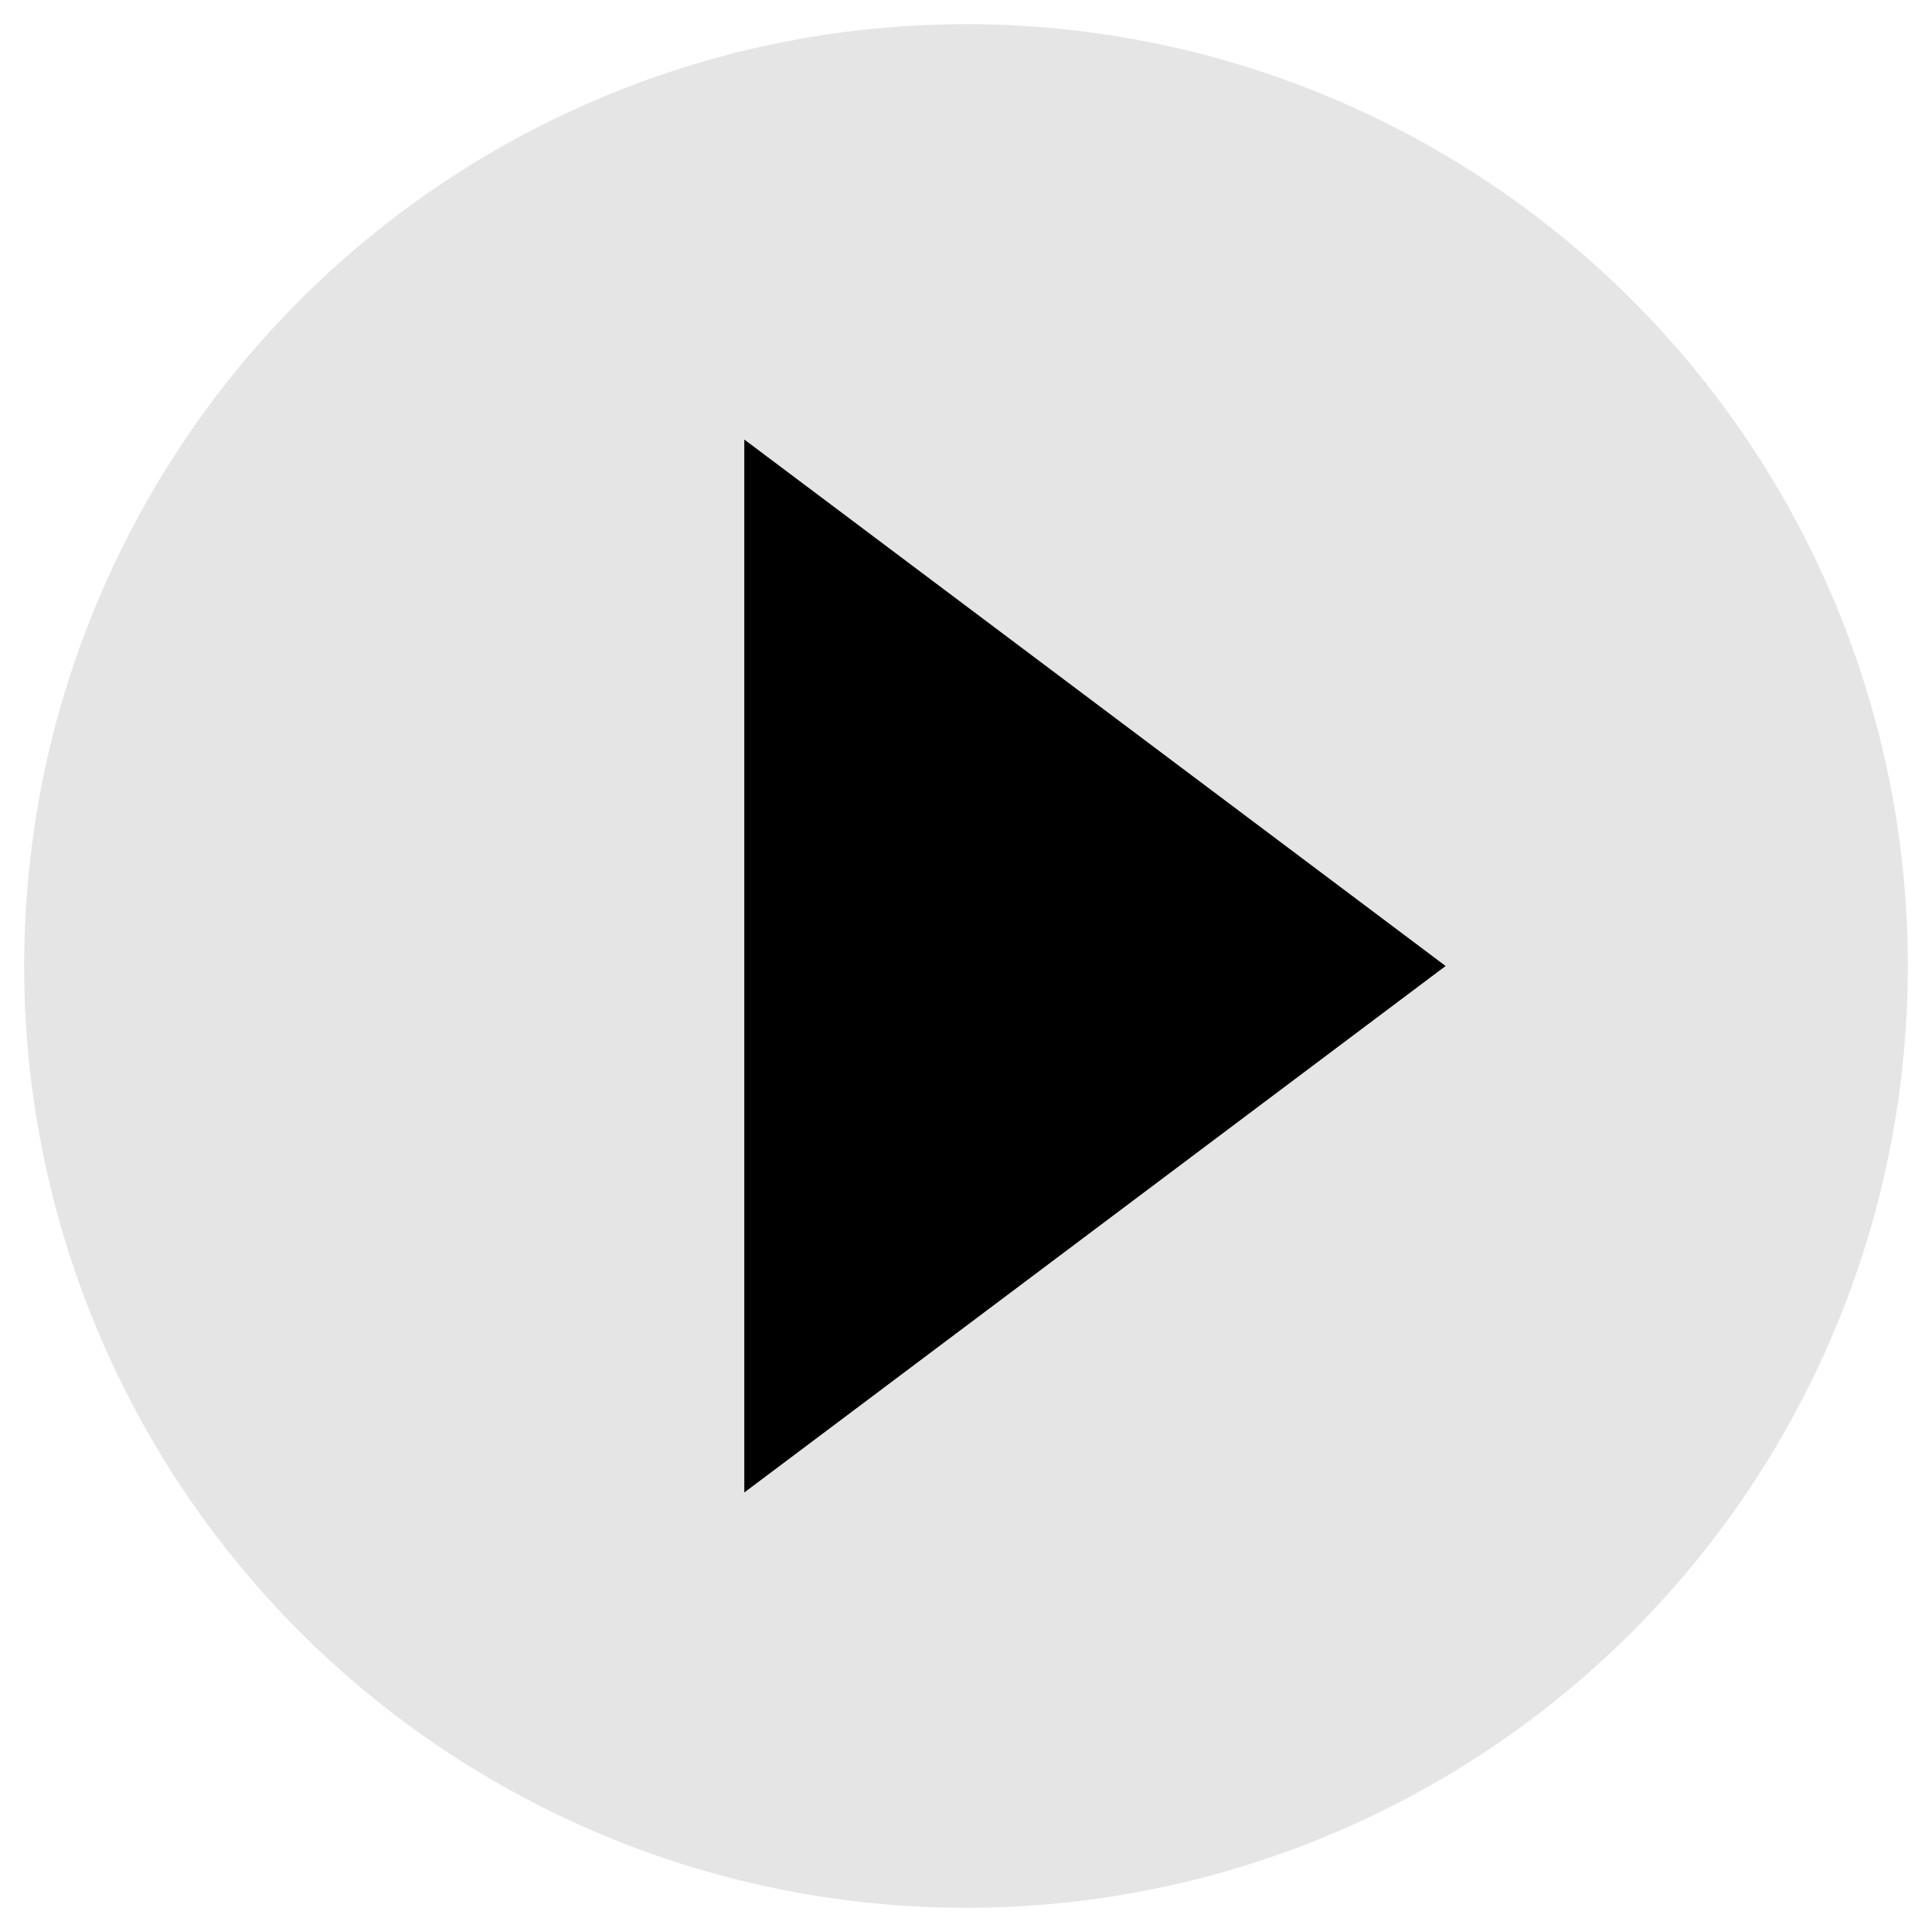
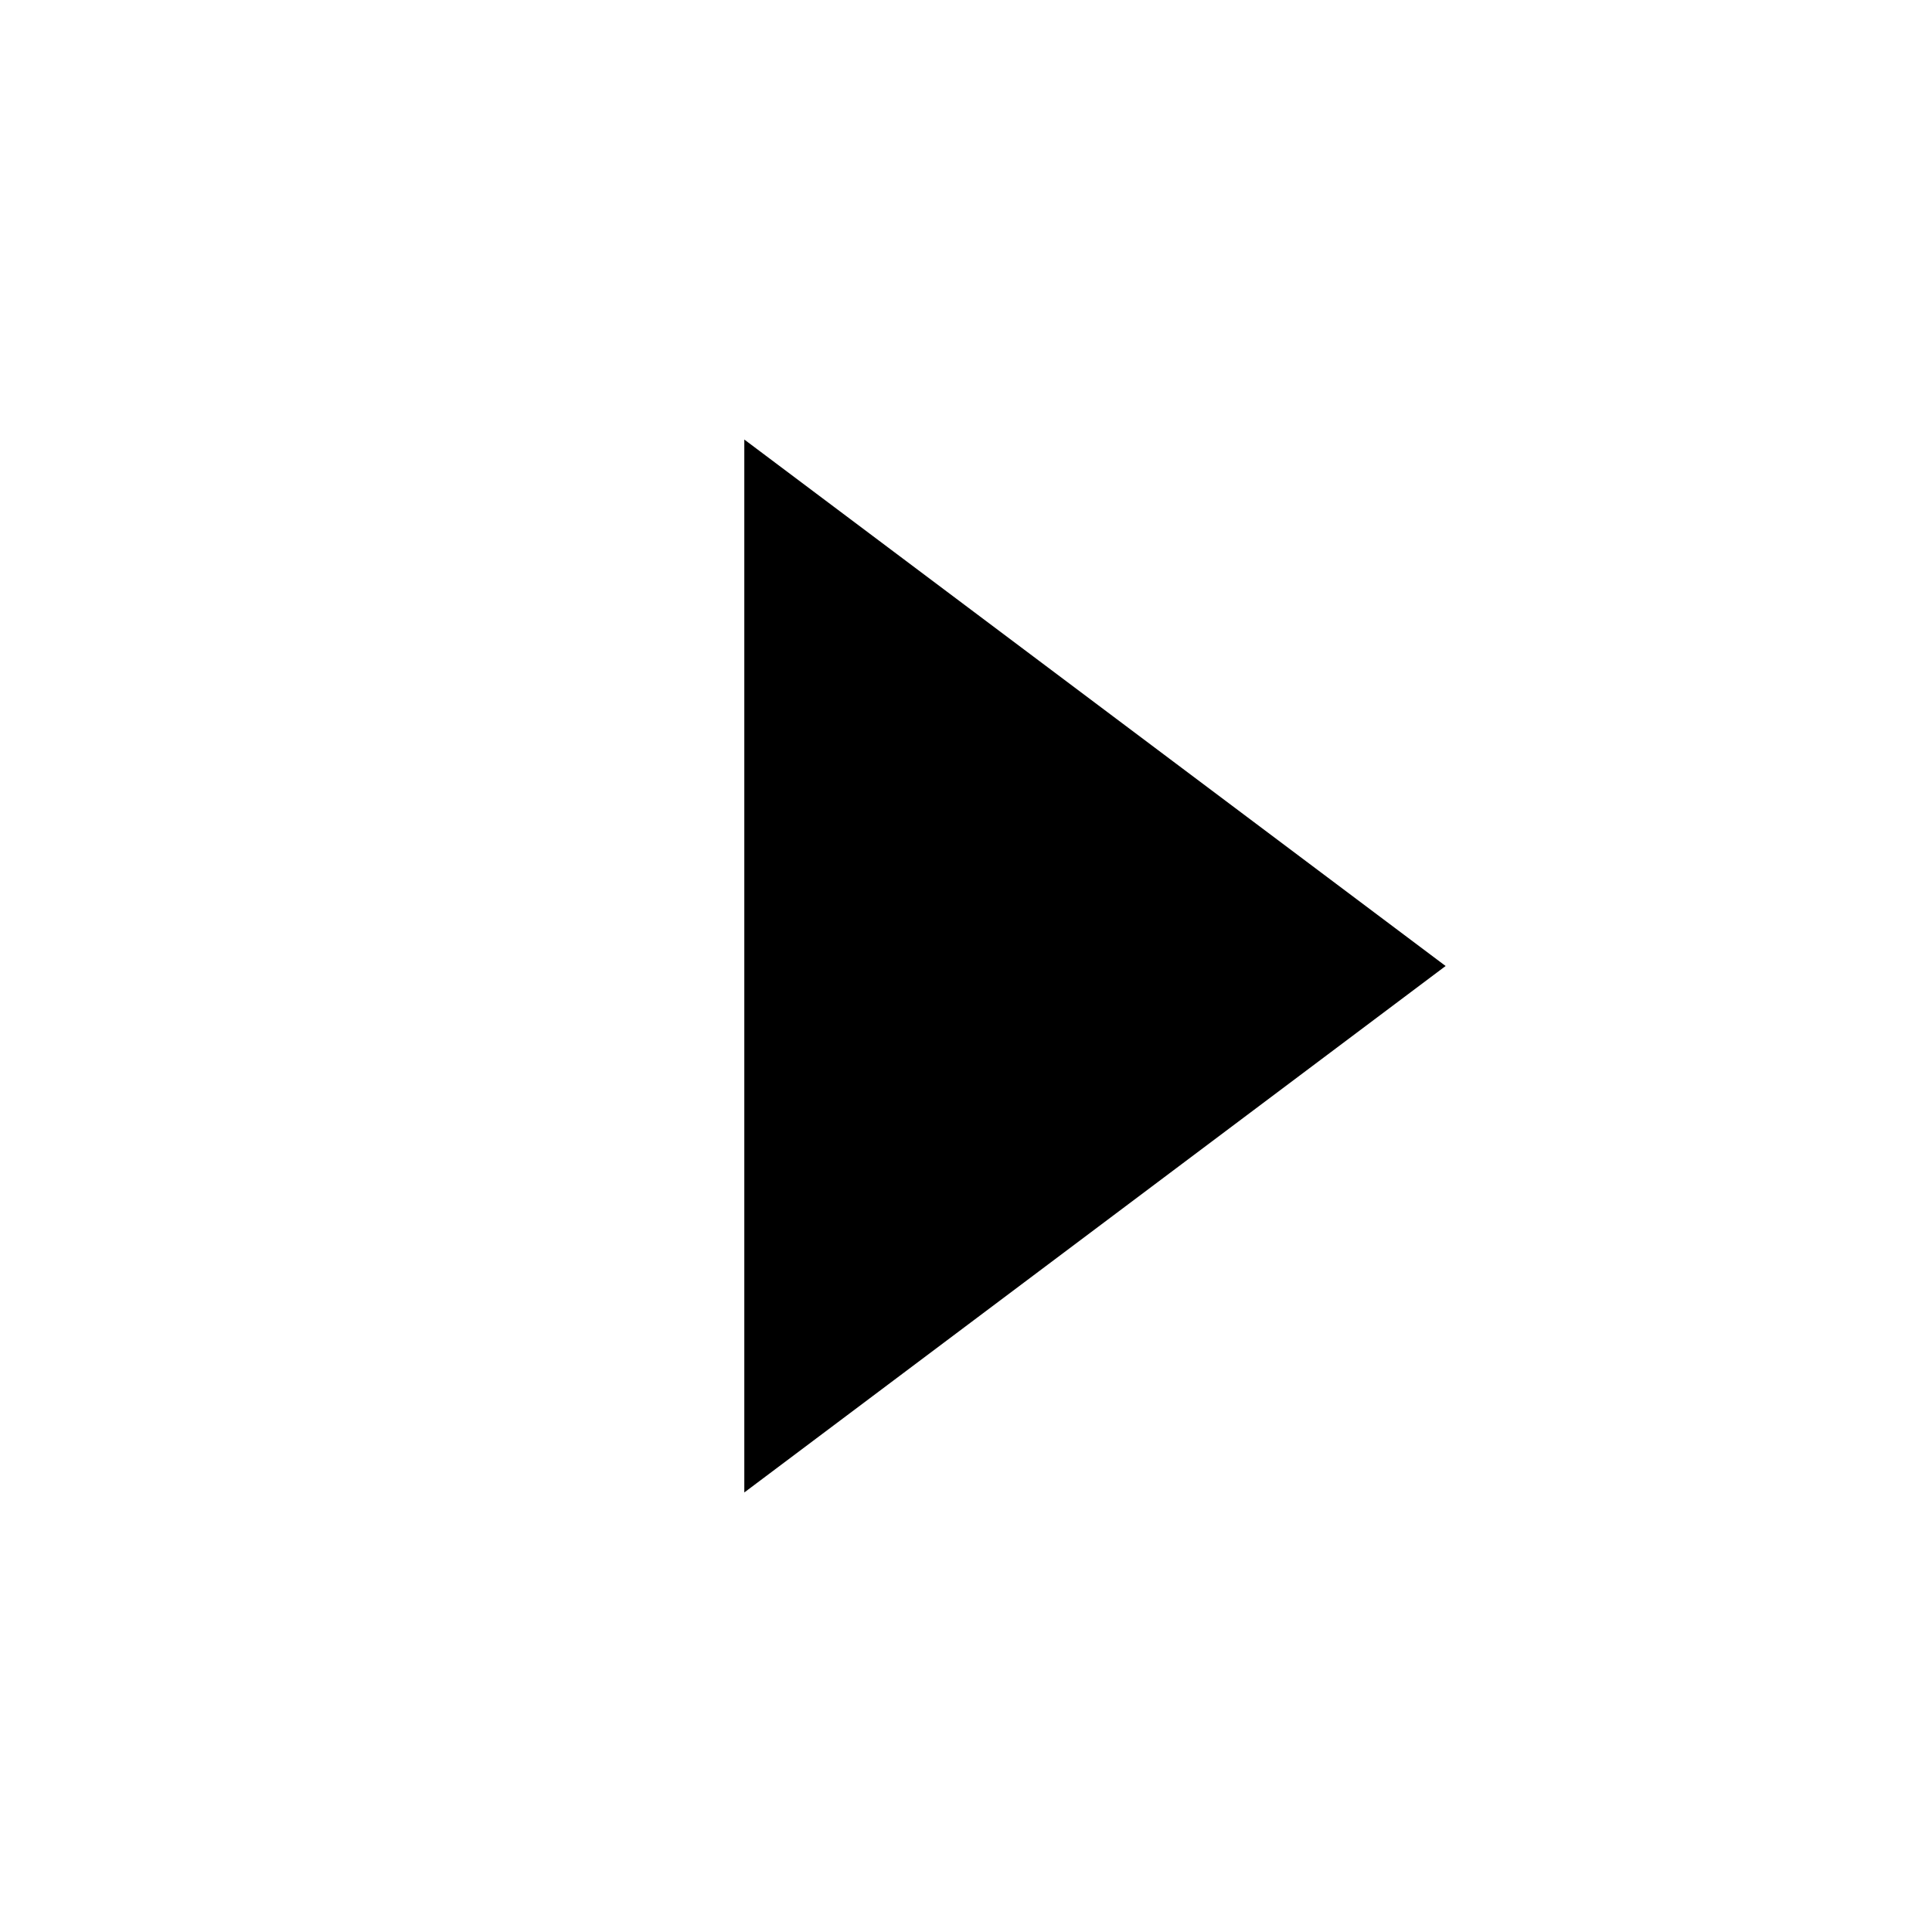
<svg xmlns="http://www.w3.org/2000/svg" version="1.1" id="Ebene_1" x="0px" y="0px" viewBox="0 0 400 400" style="enable-background:new 0 0 400 400;" xml:space="preserve">
  <style type="text/css">
	.st0{fill:#E5E5E5;}
</style>
-   <circle class="st0" cx="200" cy="200" r="195" />
  <polygon points="299.3,200 154.1,91 154.1,309 " />
</svg>